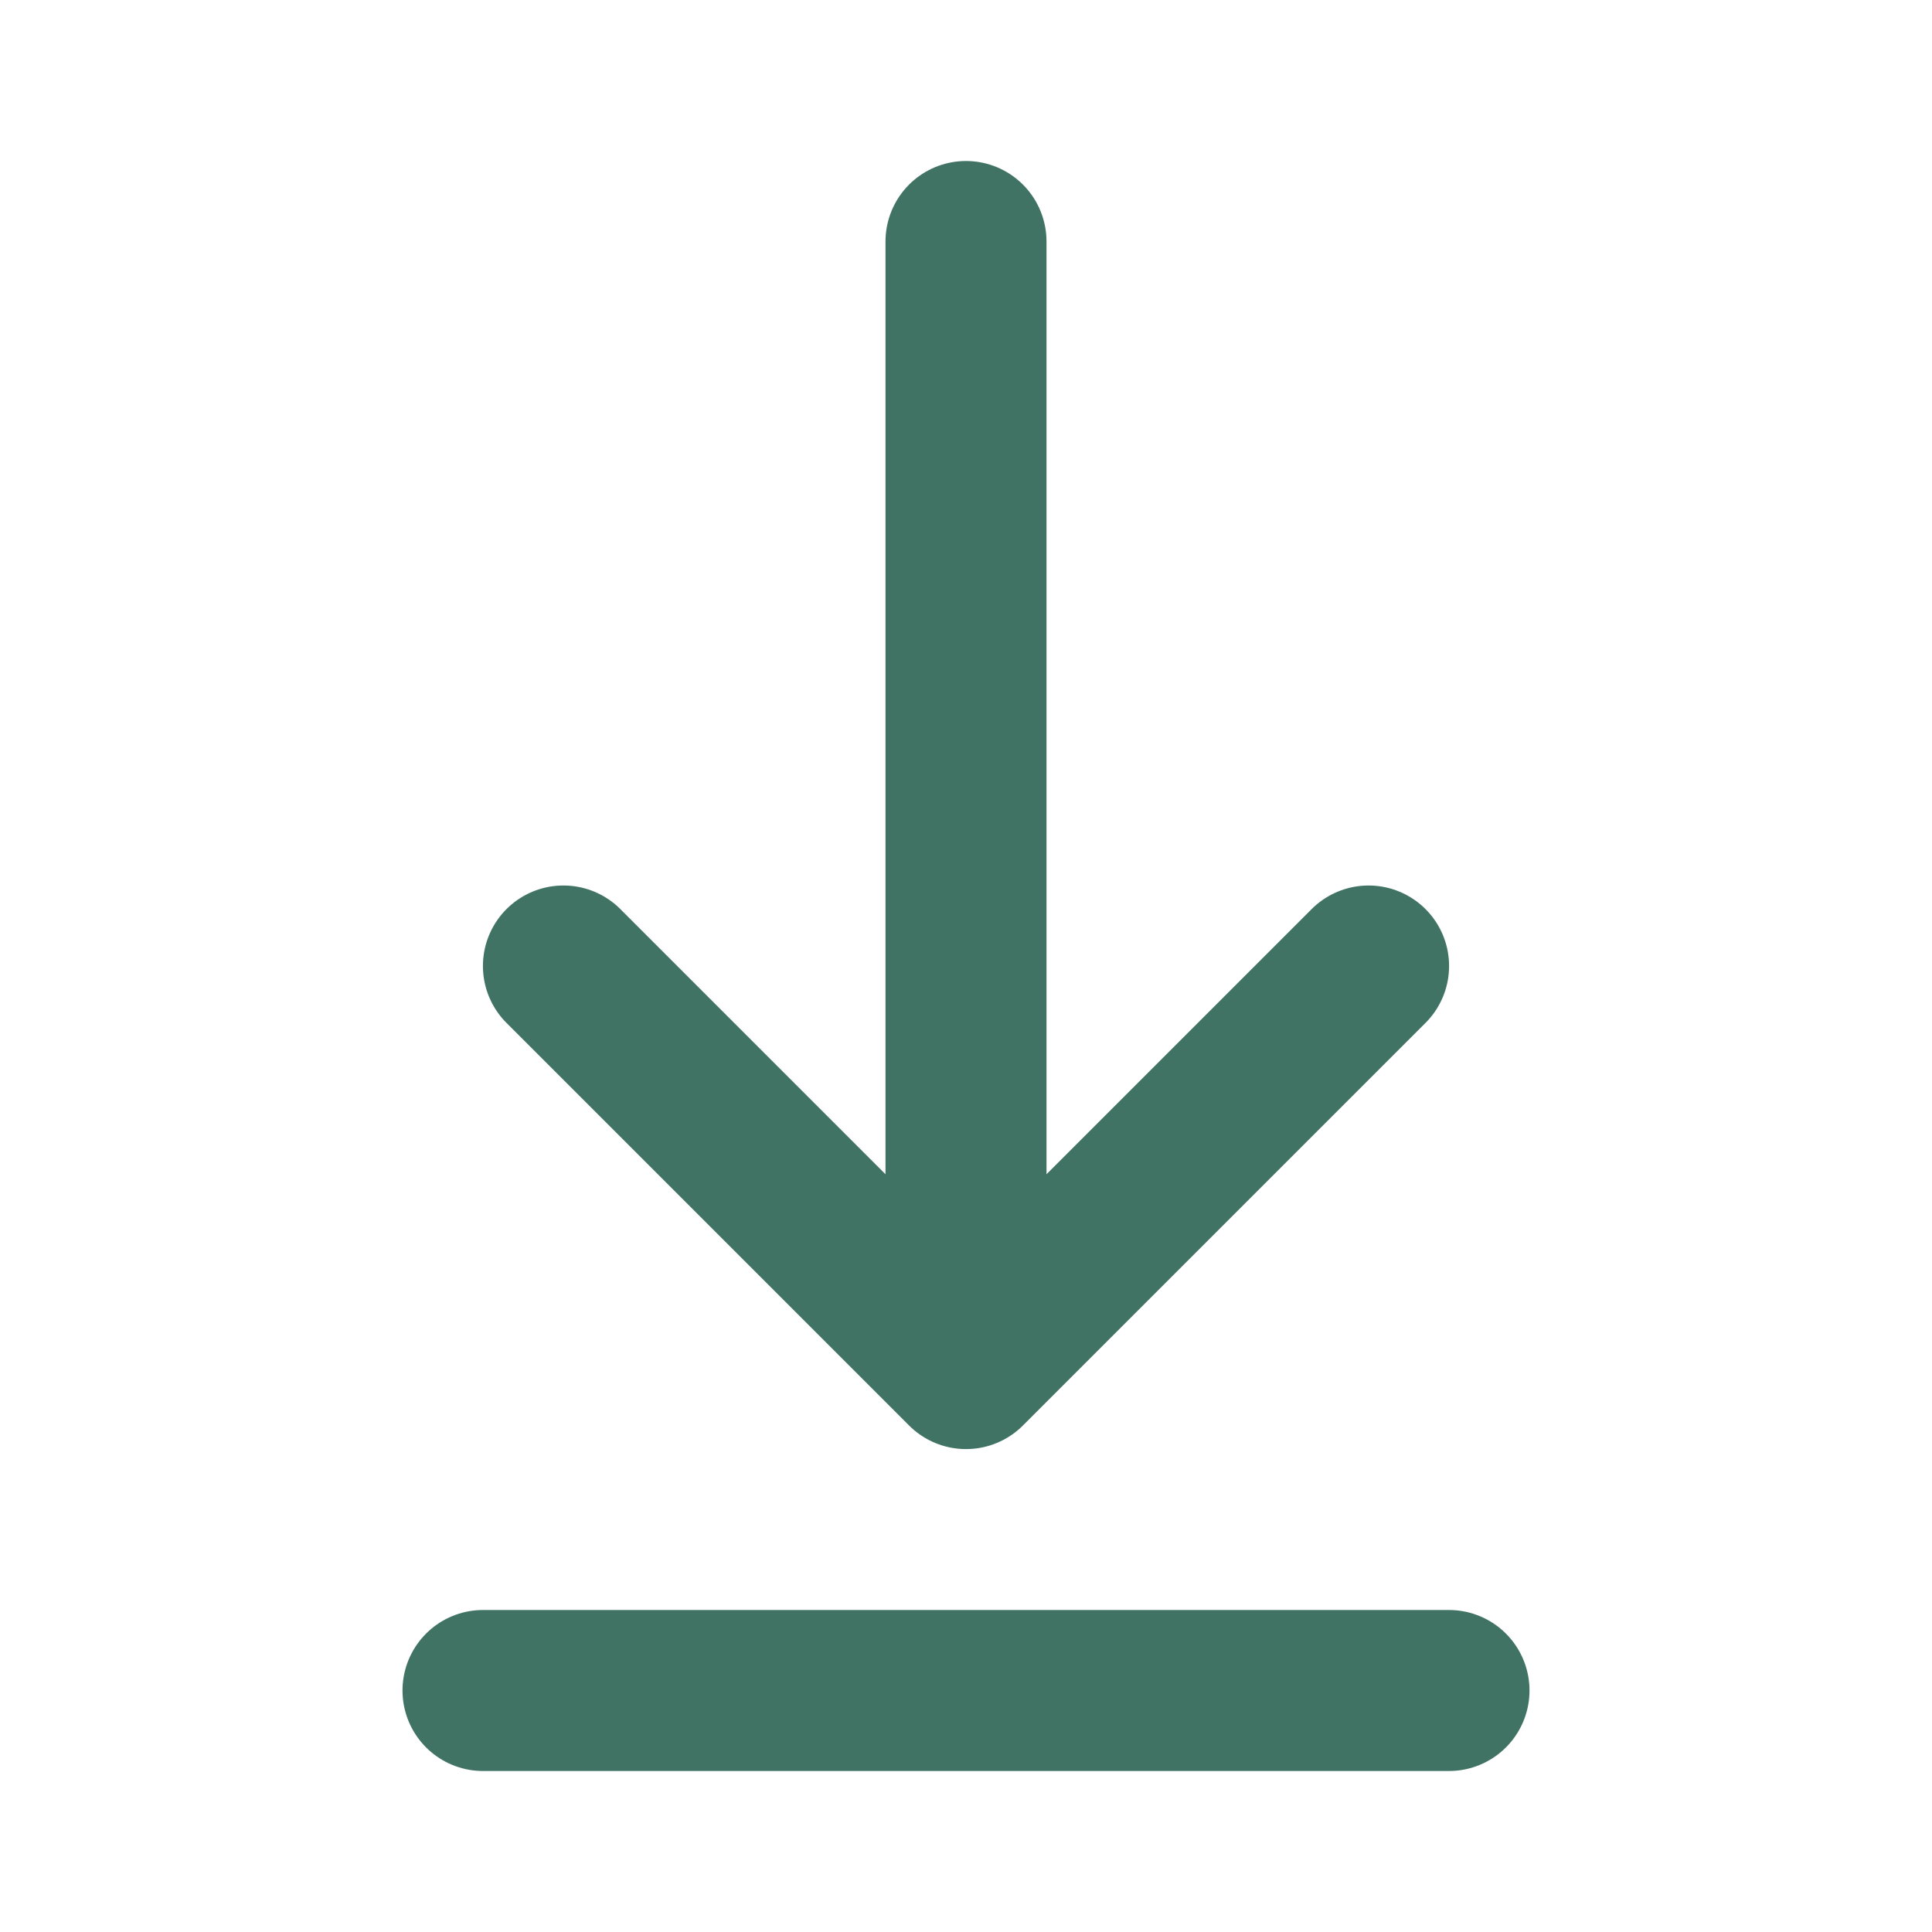
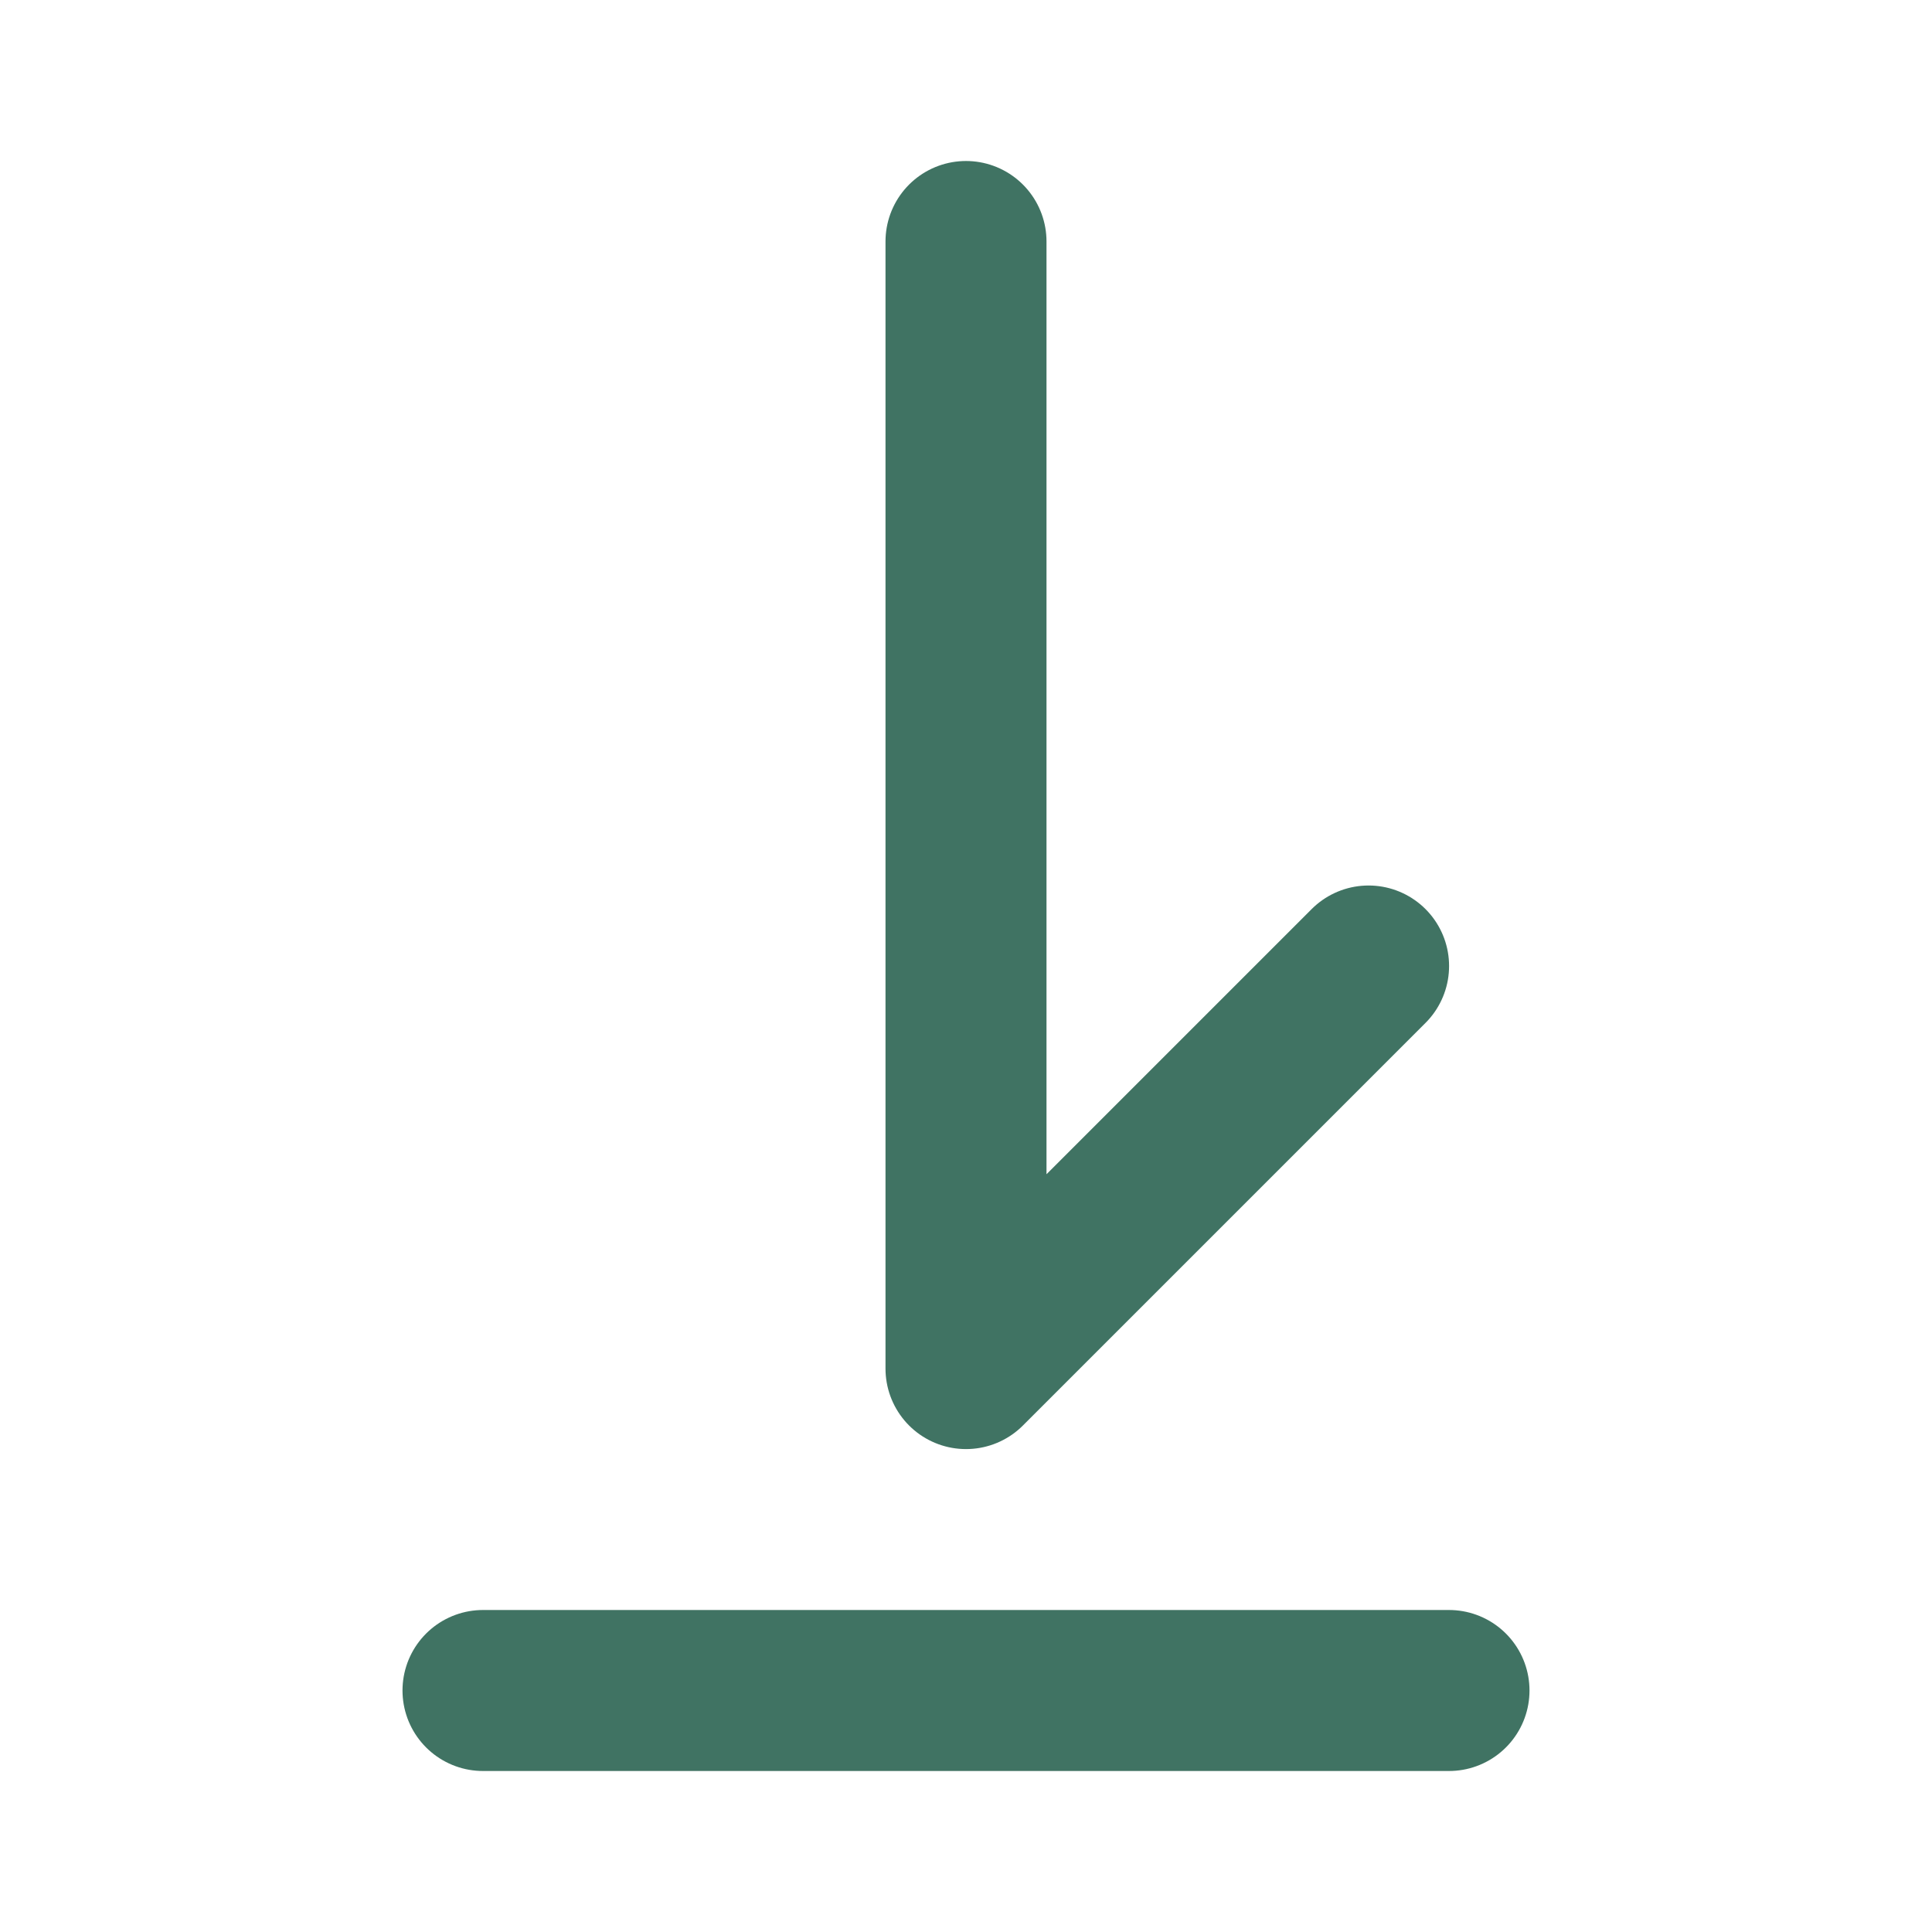
<svg xmlns="http://www.w3.org/2000/svg" version="1.1" id="Layer_1" x="0px" y="0px" viewBox="0 0 800 800" style="enable-background:new 0 0 800 800;" xml:space="preserve">
  <style type="text/css">
	.st0{fill:#407363;stroke:#407363;stroke-width:66.667;stroke-linecap:round;stroke-linejoin:round;stroke-miterlimit:133.333;}
</style>
  <g id="Interface__x2F__Download">
-     <path id="Vector" class="st0" d="M200,700h400 M400,100v466.7 M400,566.7L566.7,400 M400,566.7L233.3,400" />
+     <path id="Vector" class="st0" d="M200,700h400 M400,100v466.7 M400,566.7L566.7,400 M400,566.7" />
  </g>
</svg>